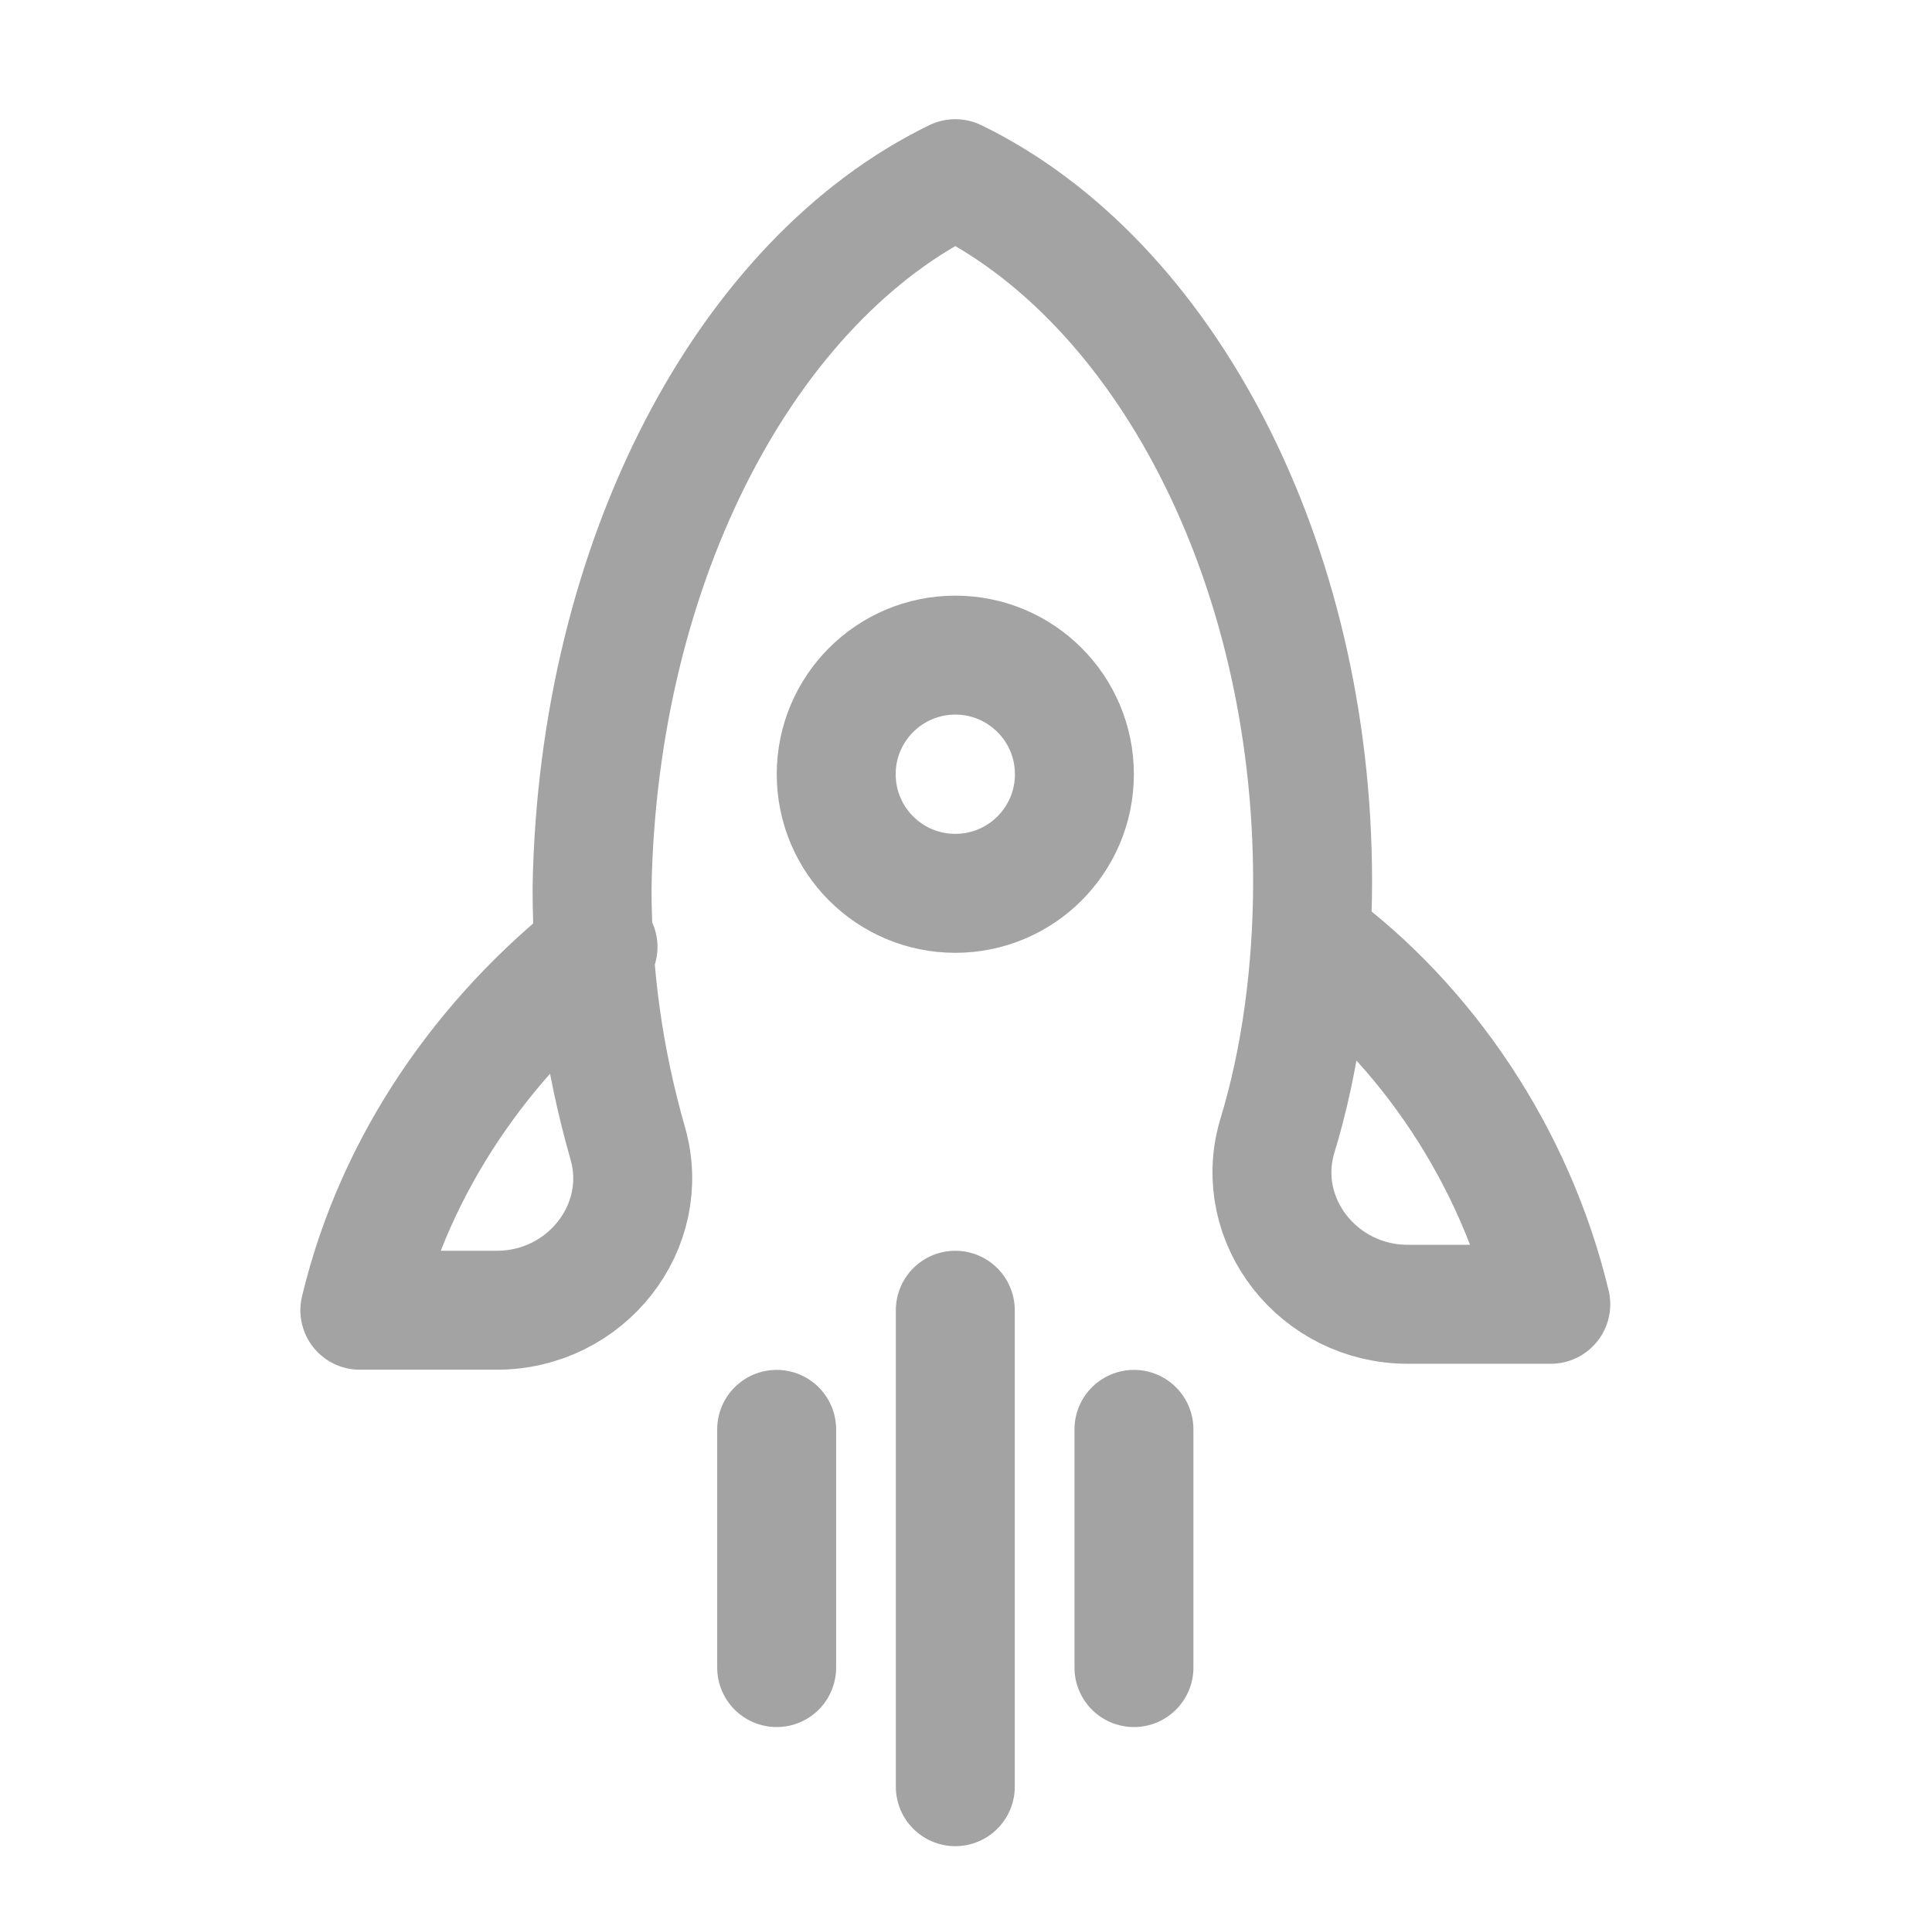
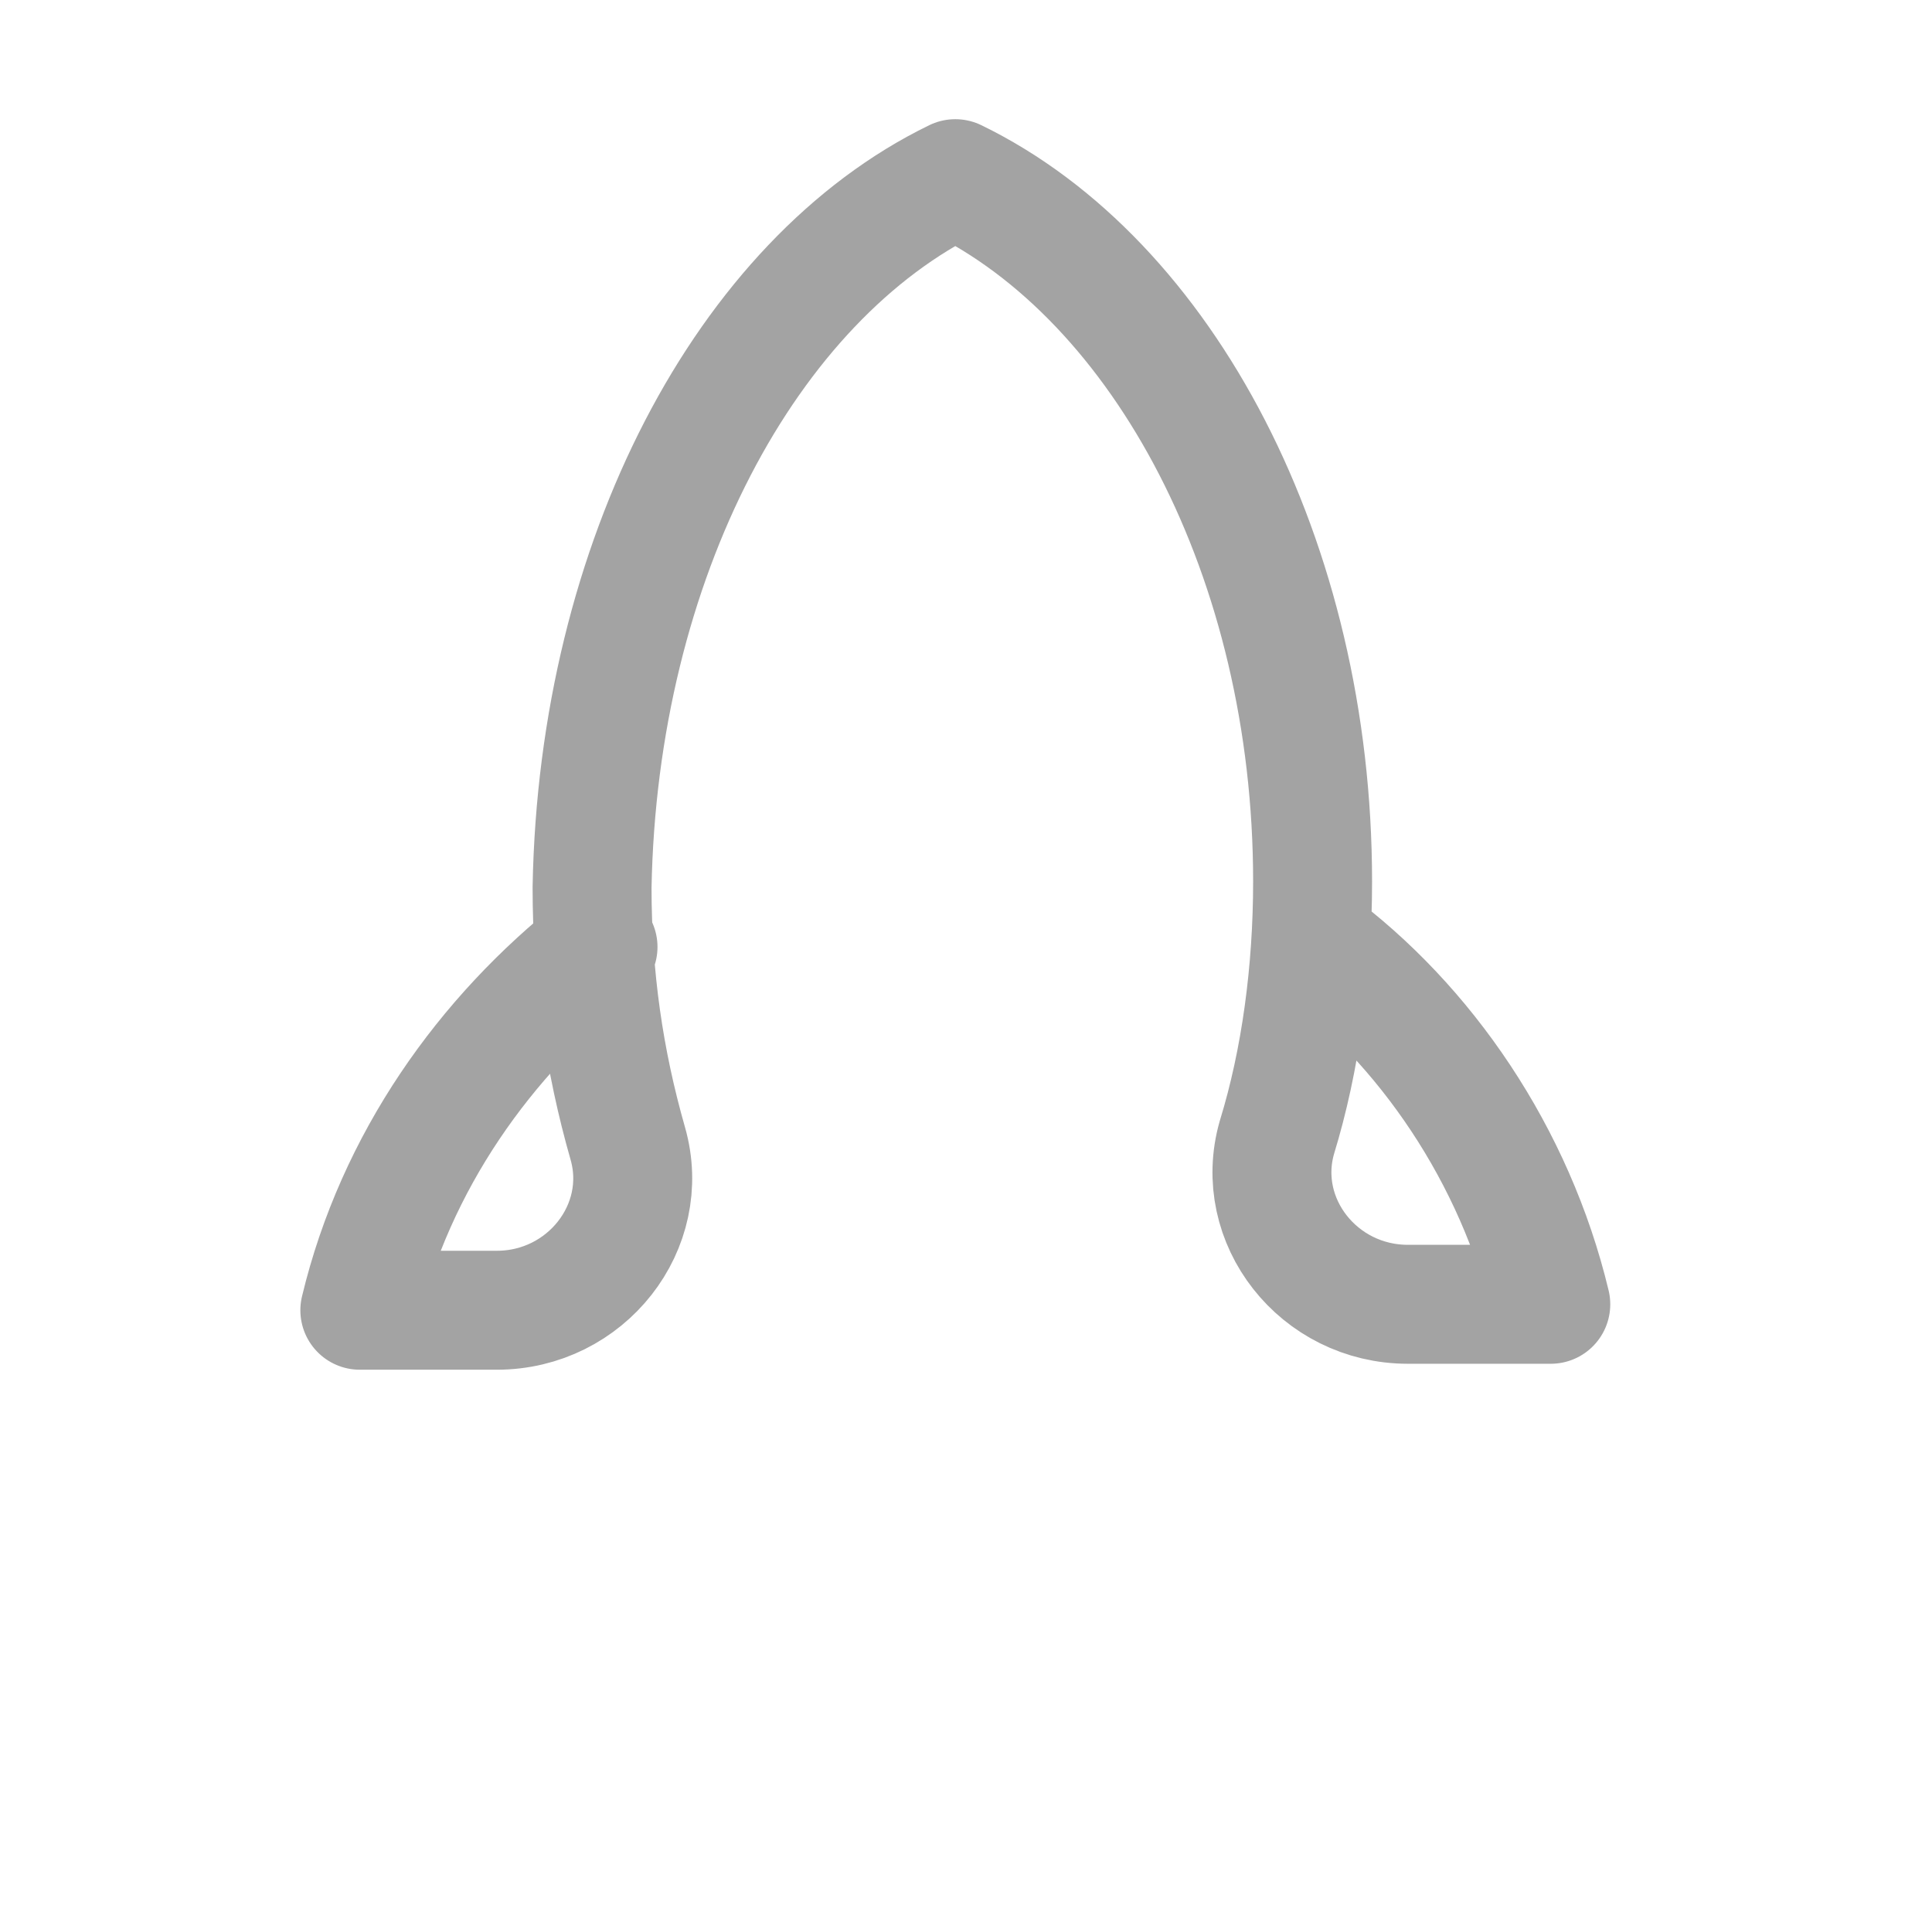
<svg xmlns="http://www.w3.org/2000/svg" width="73" height="72" viewBox="0 0 73 72" fill="none">
-   <path d="M36.096 33.75C38.581 33.75 40.596 31.735 40.596 29.25C40.596 26.765 38.581 24.75 36.096 24.75C33.61 24.75 31.596 26.765 31.596 29.25C31.596 31.735 33.61 33.75 36.096 33.75Z" stroke="#A3A3A3" stroke-width="4.494" stroke-miterlimit="10" stroke-linecap="round" stroke-linejoin="round" />
  <path d="M22.596 35.775C18.321 39.15 14.946 43.875 13.596 49.5H18.771C22.146 49.5 24.621 46.35 23.721 43.2C22.821 40.05 22.371 36.9 22.371 33.525C22.596 21.15 28.221 10.575 36.096 6.75C43.971 10.575 49.596 21.15 49.596 33.3C49.596 36.675 49.146 40.05 48.246 42.975C47.346 46.125 49.821 49.275 53.196 49.275H58.596C57.246 43.65 53.871 38.7 49.596 35.55" stroke="#A3A3A3" stroke-width="4.494" stroke-miterlimit="10" stroke-linecap="round" stroke-linejoin="round" />
-   <path d="M36.096 49.5V67.5" stroke="#A3A3A3" stroke-width="4.494" stroke-miterlimit="10" stroke-linecap="round" stroke-linejoin="round" />
-   <path d="M29.346 54V63" stroke="#A3A3A3" stroke-width="4.494" stroke-miterlimit="10" stroke-linecap="round" stroke-linejoin="round" />
-   <path d="M42.846 54V63" stroke="#A3A3A3" stroke-width="4.494" stroke-miterlimit="10" stroke-linecap="round" stroke-linejoin="round" />
</svg>